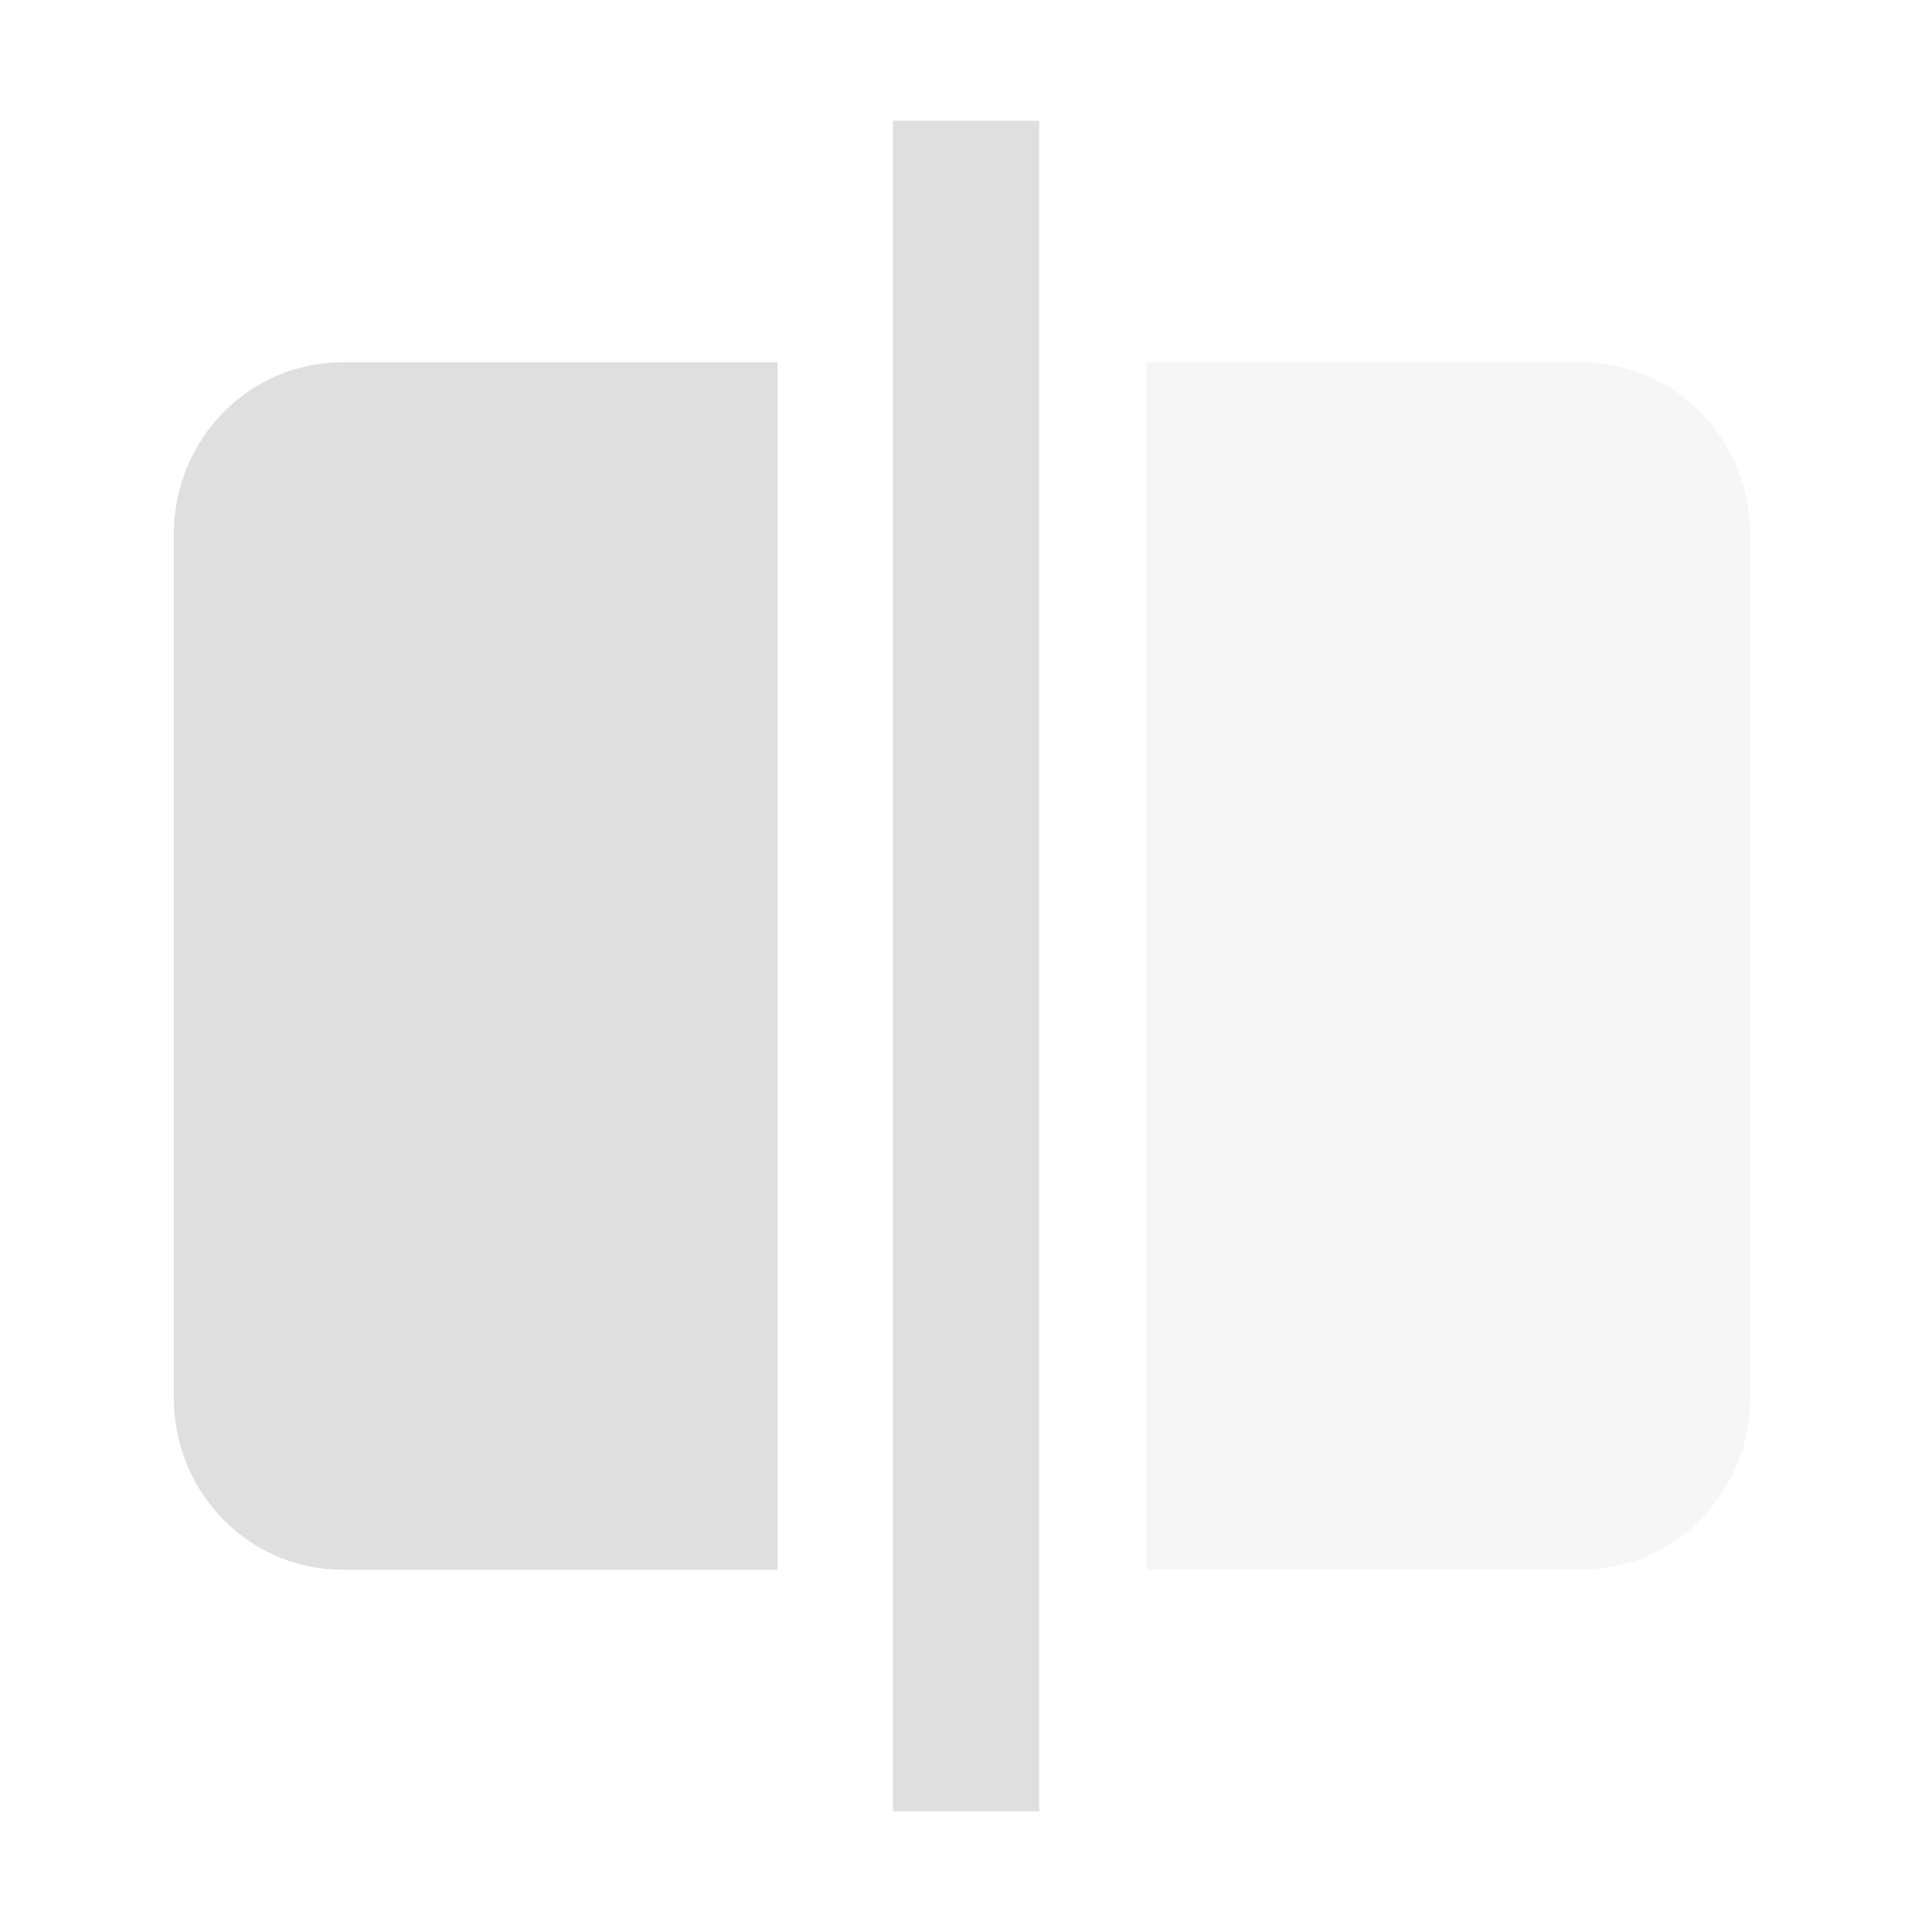
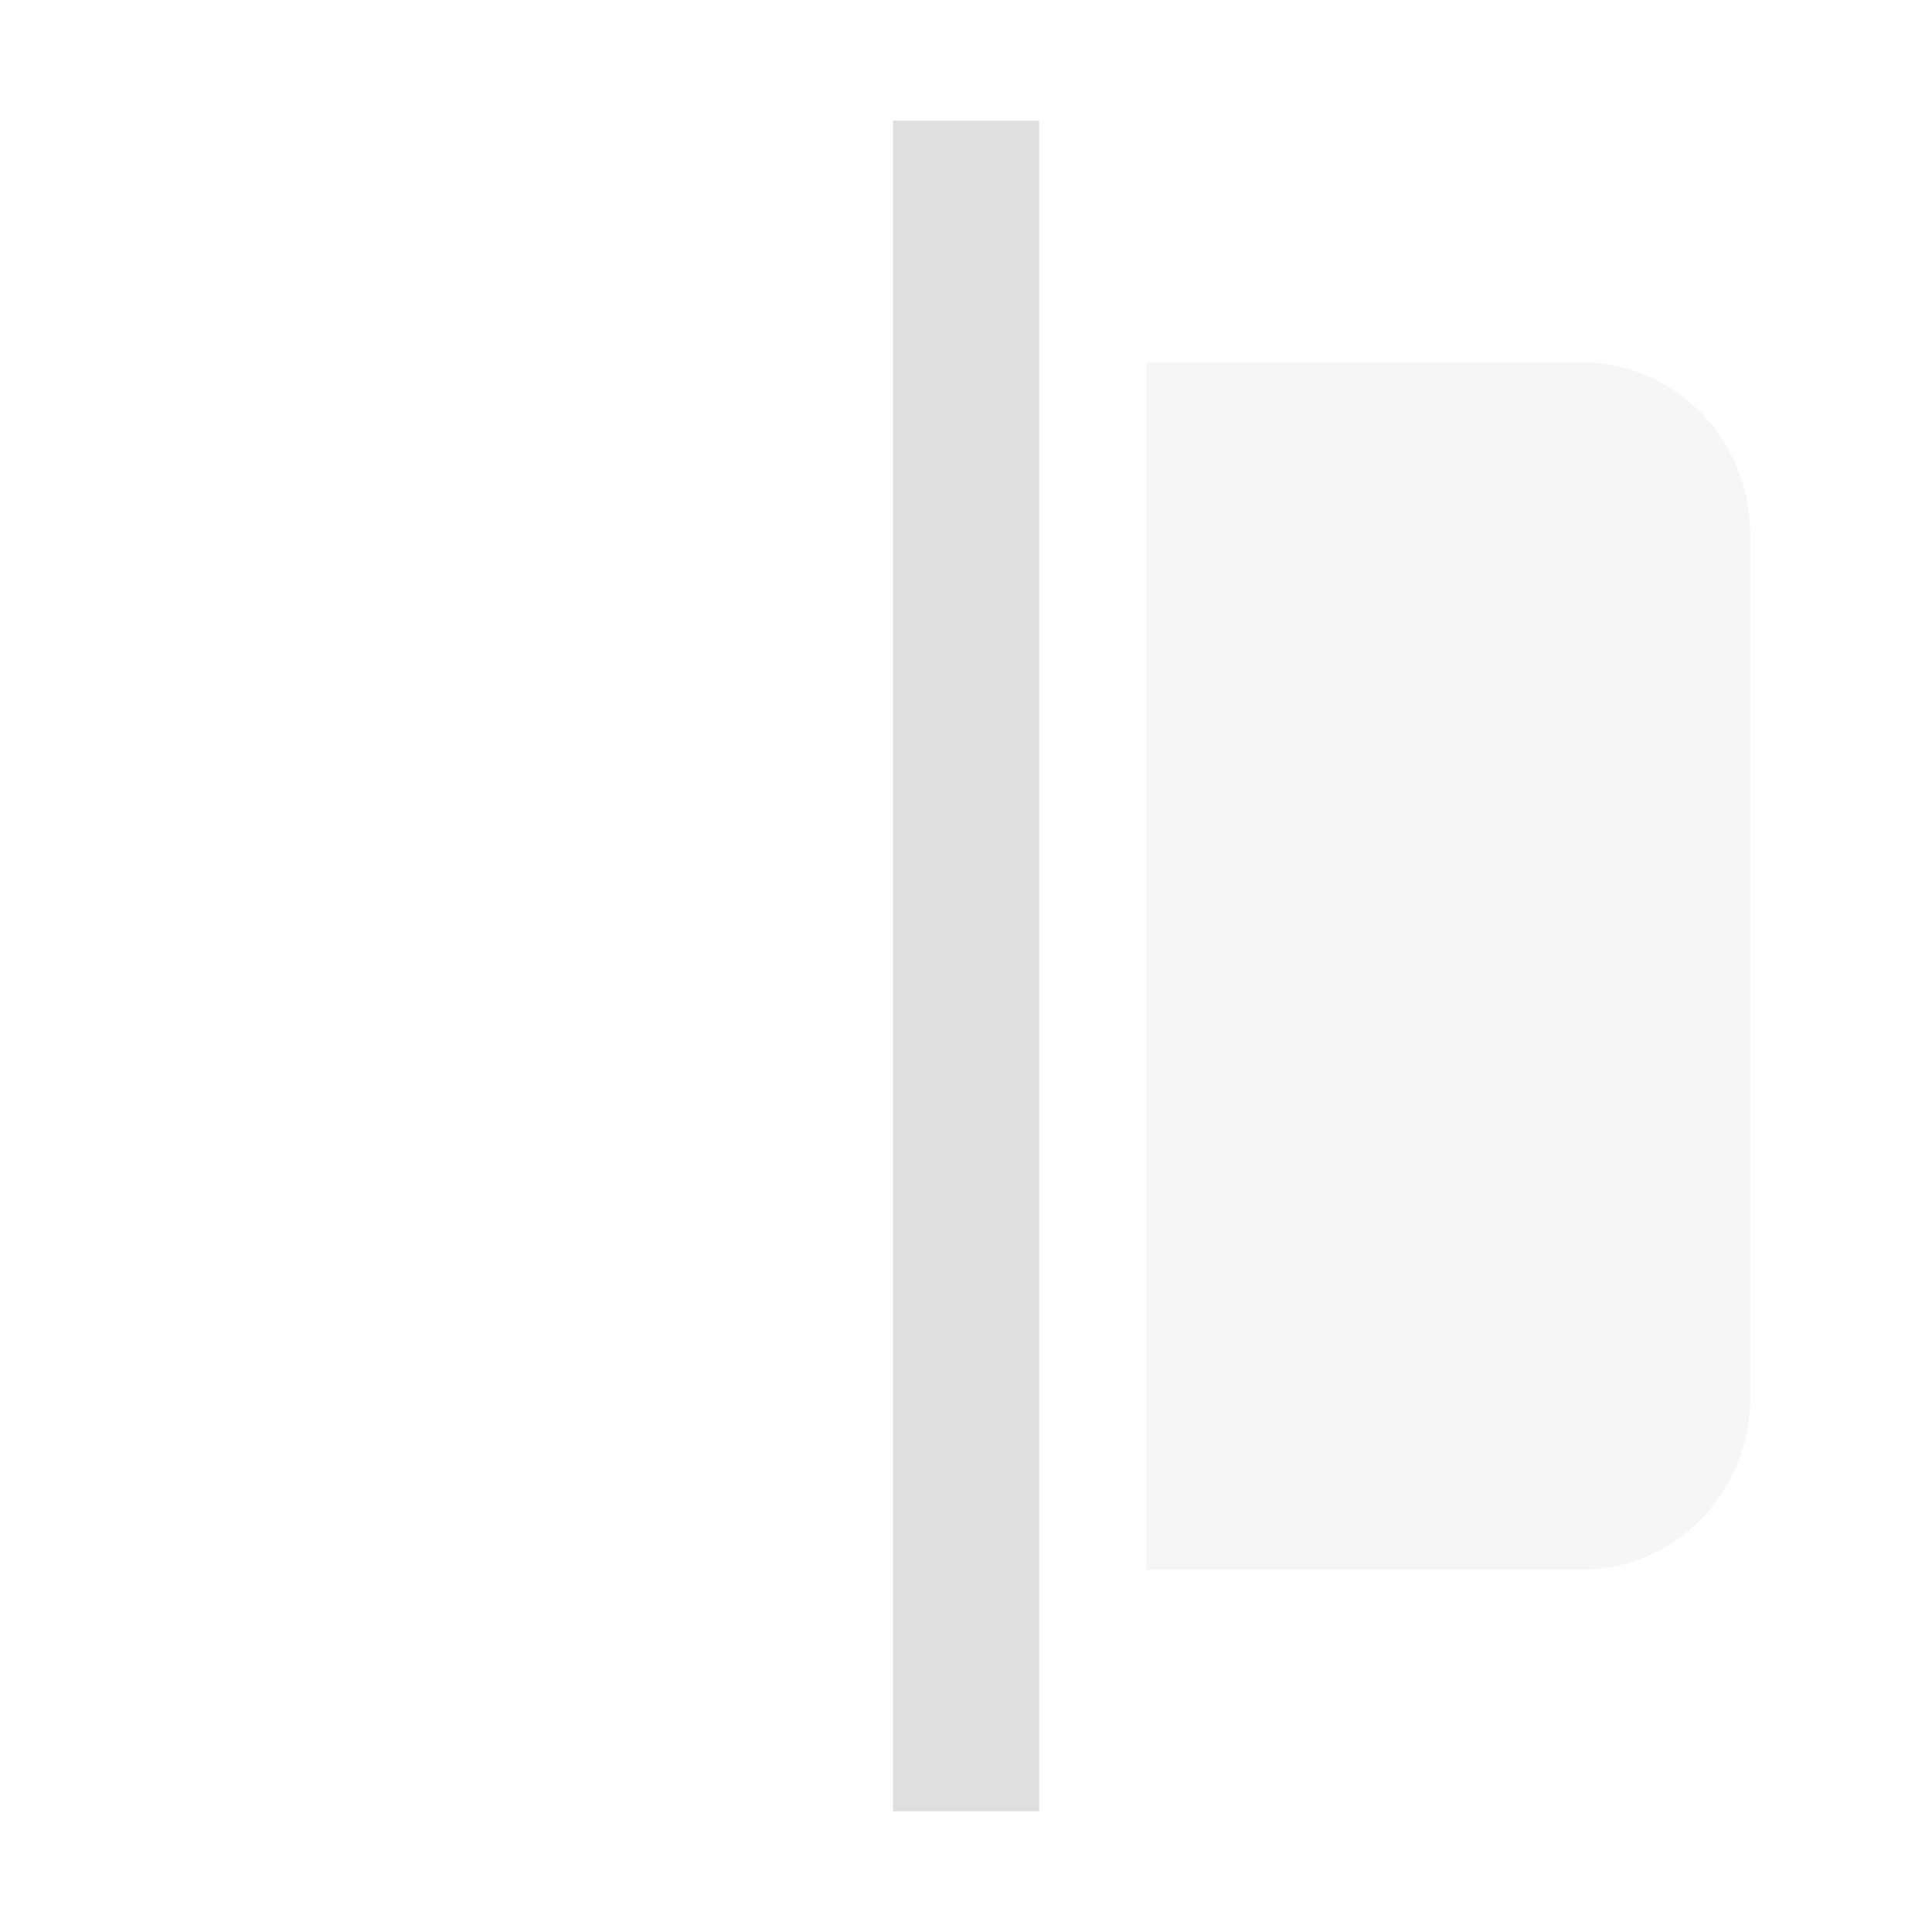
<svg xmlns="http://www.w3.org/2000/svg" viewBox="0 0 16 16">
  <defs>
    <style id="current-color-scheme" type="text/css">
   .ColorScheme-Text { color:#dfdfdf; } .ColorScheme-Highlight { color:#4285f4; } .ColorScheme-NeutralText { color:#ff9800; } .ColorScheme-PositiveText { color:#4caf50; } .ColorScheme-NegativeText { color:#f44336; }
  </style>
  </defs>
  <g fill="#dfdfdf">
    <path fill-opacity=".3" d="m9.495 3v10h3.599c.776 0 1.401-.636 1.401-1.428v-7.144c0-.792-.625-1.428-1.401-1.428z" />
-     <path d="m2.839 3c-.776 0-1.4.636-1.4 1.428v7.144c0 .792.624 1.428 1.4 1.428h3.6v-10z" />
-     <path d="m7.395 1h1.211v14h-1.211z" />
+     <path d="m7.395 1h1.211v14h-1.211" />
  </g>
</svg>